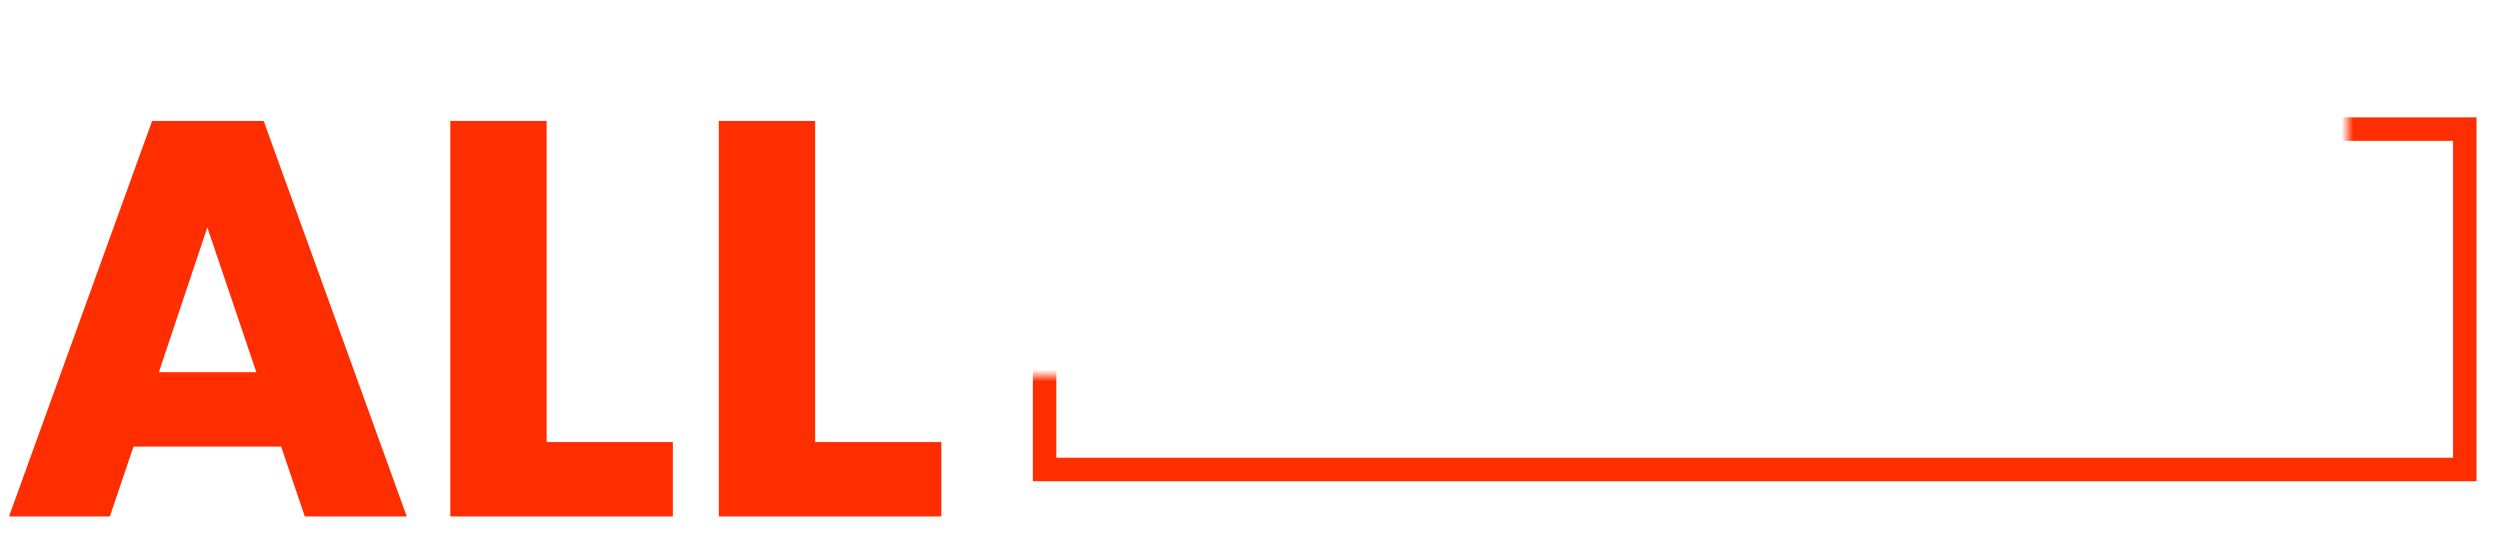
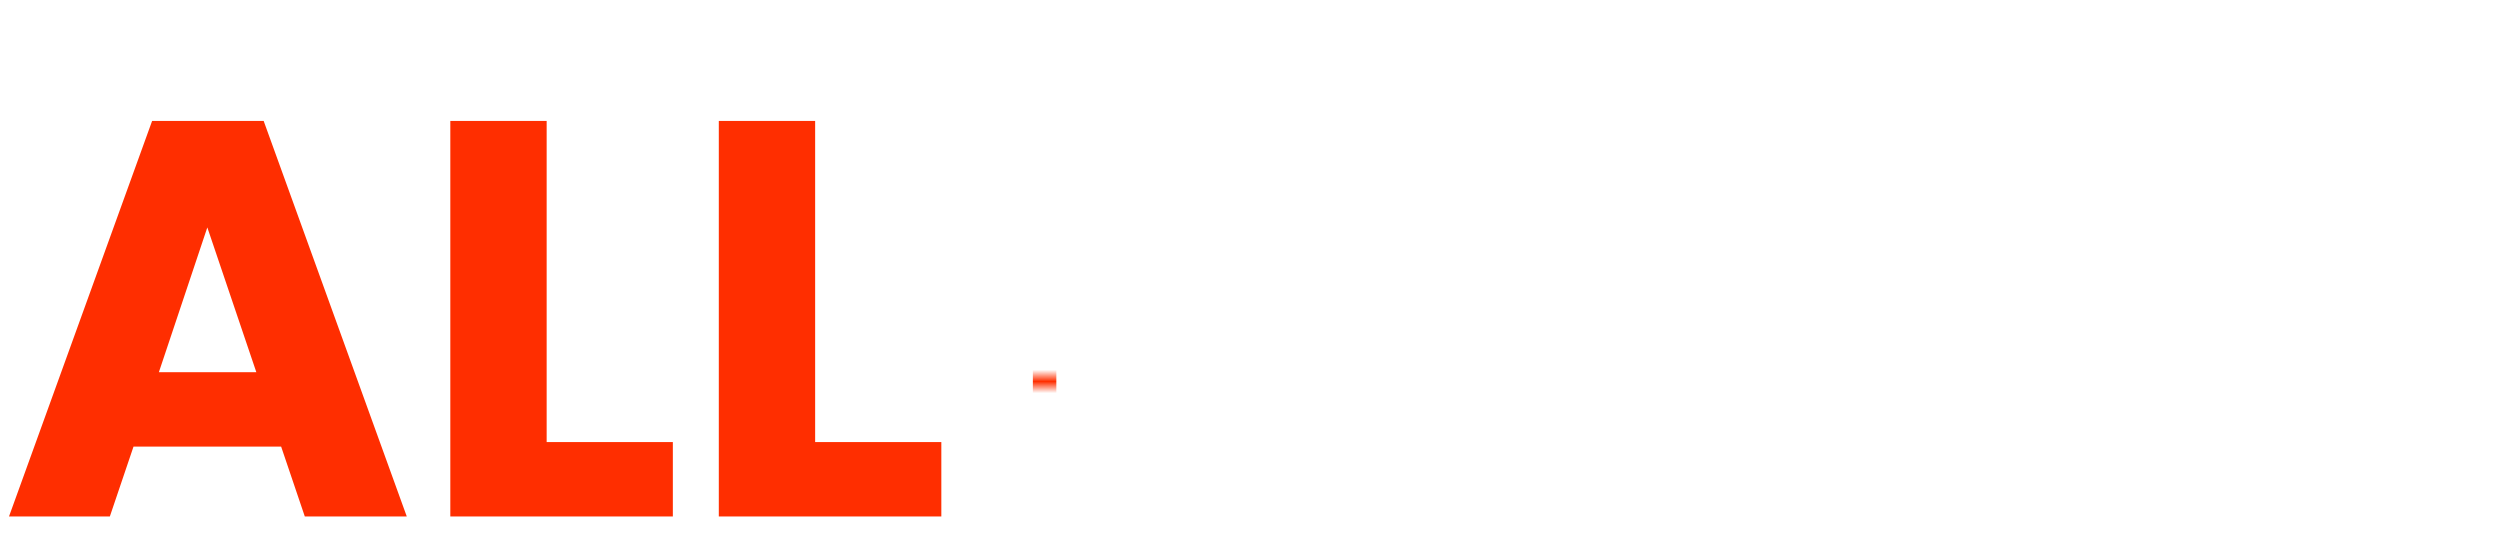
<svg xmlns="http://www.w3.org/2000/svg" width="213" height="46" fill="none">
  <mask id="b" maskUnits="userSpaceOnUse" x="68" y="4" width="152" height="56">
    <mask id="a" fill="#fff">
      <path fill-rule="evenodd" clip-rule="evenodd" d="M220 4h-20v28H68v28h142V47h10V4z" />
    </mask>
-     <path fill-rule="evenodd" clip-rule="evenodd" d="M220 4h-20v28H68v28h142V47h10V4z" fill="#C4C4C4" />
    <path d="M200 4V3h-1v1h1zm20 0h1V3h-1v1zm-20 28v1h1v-1h-1zM68 32v-1h-1v1h1zm0 28h-1v1h1v-1zm142 0v1h1v-1h-1zm0-13v-1h-1v1h1zm10 0v1h1v-1h-1zM200 5h20V3h-20v2zm1 27V4h-2v28h2zM68 33h132v-2H68v2zm1 27V32h-2v28h2zm141-1H68v2h142v-2zm-1-12v13h2V47h-2zm11-1h-10v2h10v-2zm-1-42v43h2V4h-2z" fill="#fff" mask="url(#a)" />
  </mask>
  <g mask="url(#b)">
    <path stroke="#FF2E00" stroke-width="2" d="M89 11h121v29H89z" />
  </g>
  <g filter="url(#filter0_d)">
    <path d="M23.952 36.048H11.376L9.36 42H.768L12.96 8.304h9.504L34.656 42h-8.688l-2.016-5.952zm-2.112-6.336l-4.176-12.336-4.128 12.336h8.304zm24.735 5.952h10.752V42h-18.96V8.304h8.208v27.36zm22.875 0h10.752V42h-18.96V8.304h8.208v27.36z" fill="#FF2E00" />
  </g>
  <path d="M79.192 12.024c-.496 0-.912-.168-1.248-.504a1.695 1.695 0 01-.504-1.248c0-.496.168-.912.504-1.248a1.695 1.695 0 011.248-.504c.48 0 .888.168 1.224.504.336.336.504.752.504 1.248s-.168.912-.504 1.248a1.666 1.666 0 01-1.224.504zm1.344 1.752V27H77.8V13.776h2.736zM90.8 13.56c1.04 0 1.968.216 2.784.648a4.59 4.59 0 011.944 1.92c.464.848.696 1.872.696 3.072V27h-2.712v-7.392c0-1.184-.296-2.088-.888-2.712-.592-.64-1.4-.96-2.424-.96s-1.84.32-2.448.96c-.592.624-.888 1.528-.888 2.712V27h-2.736V13.776h2.736v1.512a4.549 4.549 0 011.704-1.272 5.57 5.57 0 012.232-.456zm13.714 13.656c-1.04 0-1.976-.184-2.808-.552-.816-.384-1.464-.896-1.944-1.536a3.886 3.886 0 01-.768-2.184h2.832c.048.56.312 1.032.792 1.416.496.368 1.112.552 1.848.552.768 0 1.36-.144 1.776-.432.432-.304.648-.688.648-1.152 0-.496-.24-.864-.72-1.104-.464-.24-1.208-.504-2.232-.792-.992-.272-1.8-.536-2.424-.792a4.35 4.35 0 01-1.632-1.176c-.448-.528-.672-1.224-.672-2.088 0-.704.208-1.344.624-1.92.416-.592 1.008-1.056 1.776-1.392.784-.336 1.68-.504 2.688-.504 1.504 0 2.712.384 3.624 1.152.928.752 1.424 1.784 1.488 3.096h-2.736c-.048-.592-.288-1.064-.72-1.416-.432-.352-1.016-.528-1.752-.528-.72 0-1.272.136-1.656.408-.384.272-.576.632-.576 1.08 0 .352.128.648.384.888s.568.432.936.576c.368.128.912.296 1.632.504.96.256 1.744.52 2.352.792.624.256 1.16.64 1.608 1.152.448.512.68 1.192.696 2.04 0 .752-.208 1.424-.624 2.016-.416.592-1.008 1.056-1.776 1.392-.752.336-1.64.504-2.664.504zm19.996-13.44V27h-2.736v-1.56c-.432.544-1 .976-1.704 1.296a5.402 5.402 0 01-2.208.456c-1.04 0-1.976-.216-2.808-.648-.816-.432-1.464-1.072-1.944-1.92-.464-.848-.696-1.872-.696-3.072v-7.776h2.712v7.368c0 1.184.296 2.096.888 2.736.592.624 1.4.936 2.424.936s1.832-.312 2.424-.936c.608-.64.912-1.552.912-2.736v-7.368h2.736zm6.346 1.92c.4-.672.928-1.192 1.584-1.56.672-.384 1.464-.576 2.376-.576v2.832h-.696c-1.072 0-1.888.272-2.448.816-.544.544-.816 1.488-.816 2.832V27h-2.736V13.776h2.736v1.92zm5.563 4.632c0-1.328.272-2.504.816-3.528.56-1.024 1.312-1.816 2.256-2.376a6.042 6.042 0 013.168-.864c1.04 0 1.944.208 2.712.624.784.4 1.408.904 1.872 1.512v-1.92h2.76V27h-2.76v-1.968c-.464.624-1.096 1.144-1.896 1.56-.8.416-1.712.624-2.736.624a5.875 5.875 0 01-3.12-.864c-.944-.592-1.696-1.408-2.256-2.448-.544-1.056-.816-2.248-.816-3.576zm10.824.048c0-.912-.192-1.704-.576-2.376-.368-.672-.856-1.184-1.464-1.536a3.862 3.862 0 00-1.968-.528c-.704 0-1.36.176-1.968.528-.608.336-1.104.84-1.488 1.512-.368.656-.552 1.44-.552 2.352 0 .912.184 1.712.552 2.4.384.688.88 1.216 1.488 1.584.624.352 1.28.528 1.968.528.704 0 1.36-.176 1.968-.528.608-.352 1.096-.864 1.464-1.536.384-.688.576-1.488.576-2.4zm13.026-6.816c1.04 0 1.968.216 2.784.648a4.59 4.59 0 011.944 1.92c.464.848.696 1.872.696 3.072V27h-2.712v-7.392c0-1.184-.296-2.088-.888-2.712-.592-.64-1.4-.96-2.424-.96s-1.84.32-2.448.96c-.592.624-.888 1.528-.888 2.712V27h-2.736V13.776h2.736v1.512a4.549 4.549 0 011.704-1.272 5.57 5.57 0 012.232-.456zm8.002 6.816c0-1.36.272-2.552.816-3.576.56-1.04 1.328-1.84 2.304-2.4.976-.56 2.096-.84 3.36-.84 1.6 0 2.92.384 3.96 1.152 1.056.752 1.768 1.832 2.136 3.24h-2.952c-.24-.656-.624-1.168-1.152-1.536-.528-.368-1.192-.552-1.992-.552-1.12 0-2.016.4-2.688 1.2-.656.784-.984 1.888-.984 3.312s.328 2.536.984 3.336c.672.8 1.568 1.2 2.688 1.2 1.584 0 2.632-.696 3.144-2.088h2.952c-.384 1.344-1.104 2.416-2.16 3.216-1.056.784-2.368 1.176-3.936 1.176-1.264 0-2.384-.28-3.36-.84a6.159 6.159 0 01-2.304-2.4c-.544-1.04-.816-2.24-.816-3.6zm27.422-.312c0 .496-.032.944-.096 1.344h-10.104c.08 1.056.472 1.904 1.176 2.544.704.64 1.568.96 2.592.96 1.472 0 2.512-.616 3.12-1.848h2.952c-.4 1.216-1.128 2.216-2.184 3-1.04.768-2.336 1.152-3.888 1.152-1.264 0-2.4-.28-3.408-.84a6.278 6.278 0 01-2.352-2.4c-.56-1.04-.84-2.24-.84-3.6 0-1.36.272-2.552.816-3.576.56-1.04 1.336-1.84 2.328-2.4 1.008-.56 2.16-.84 3.456-.84 1.248 0 2.36.272 3.336.816a5.746 5.746 0 012.28 2.304c.544.976.816 2.104.816 3.384zm-2.856-.864c-.016-1.008-.376-1.816-1.08-2.424-.704-.608-1.576-.912-2.616-.912-.944 0-1.752.304-2.424.912-.672.592-1.072 1.4-1.2 2.424h7.32z" fill="#fff" />
  <defs>
    <filter id="filter0_d" x=".768" y="8.304" width="79.434" height="35.696" filterUnits="userSpaceOnUse" color-interpolation-filters="sRGB">
      <feFlood flood-opacity="0" result="BackgroundImageFix" />
      <feColorMatrix in="SourceAlpha" values="0 0 0 0 0 0 0 0 0 0 0 0 0 0 0 0 0 0 127 0" />
      <feOffset dy="2" />
      <feColorMatrix values="0 0 0 0 0.746 0 0 0 0 0 0 0 0 0 0 0 0 0 1 0" />
      <feBlend in2="BackgroundImageFix" result="effect1_dropShadow" />
      <feBlend in="SourceGraphic" in2="effect1_dropShadow" result="shape" />
    </filter>
  </defs>
</svg>